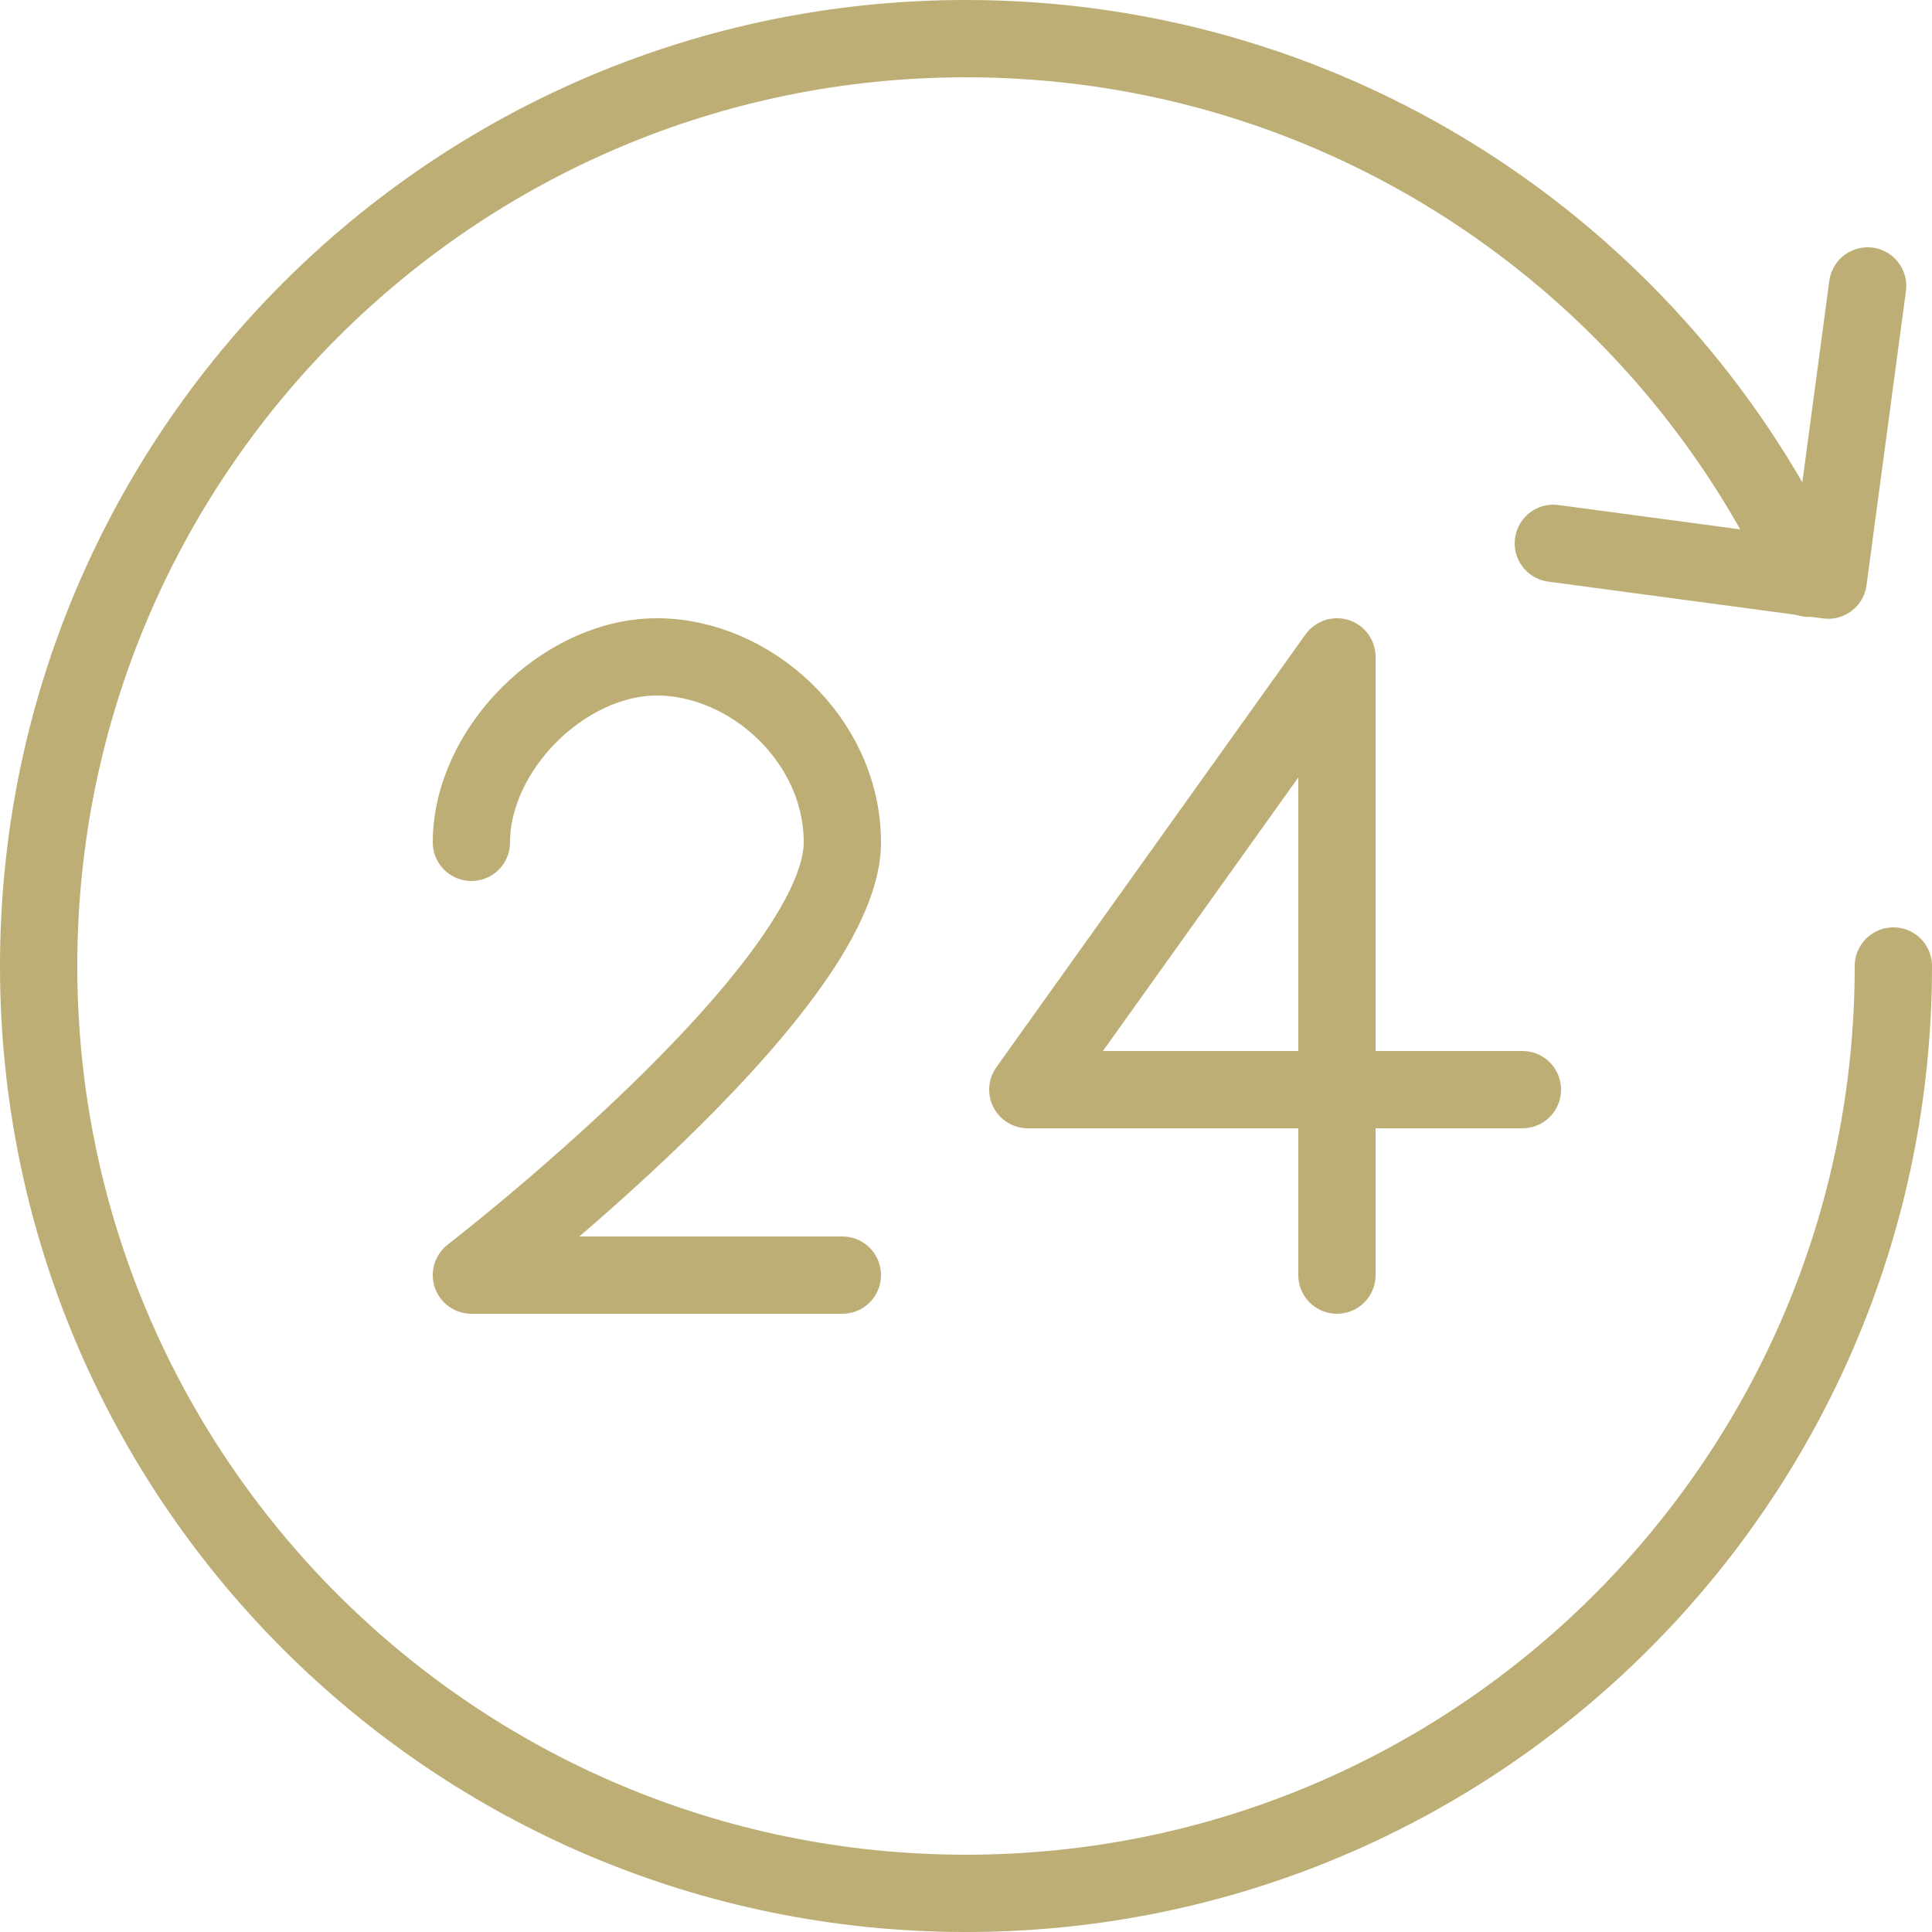
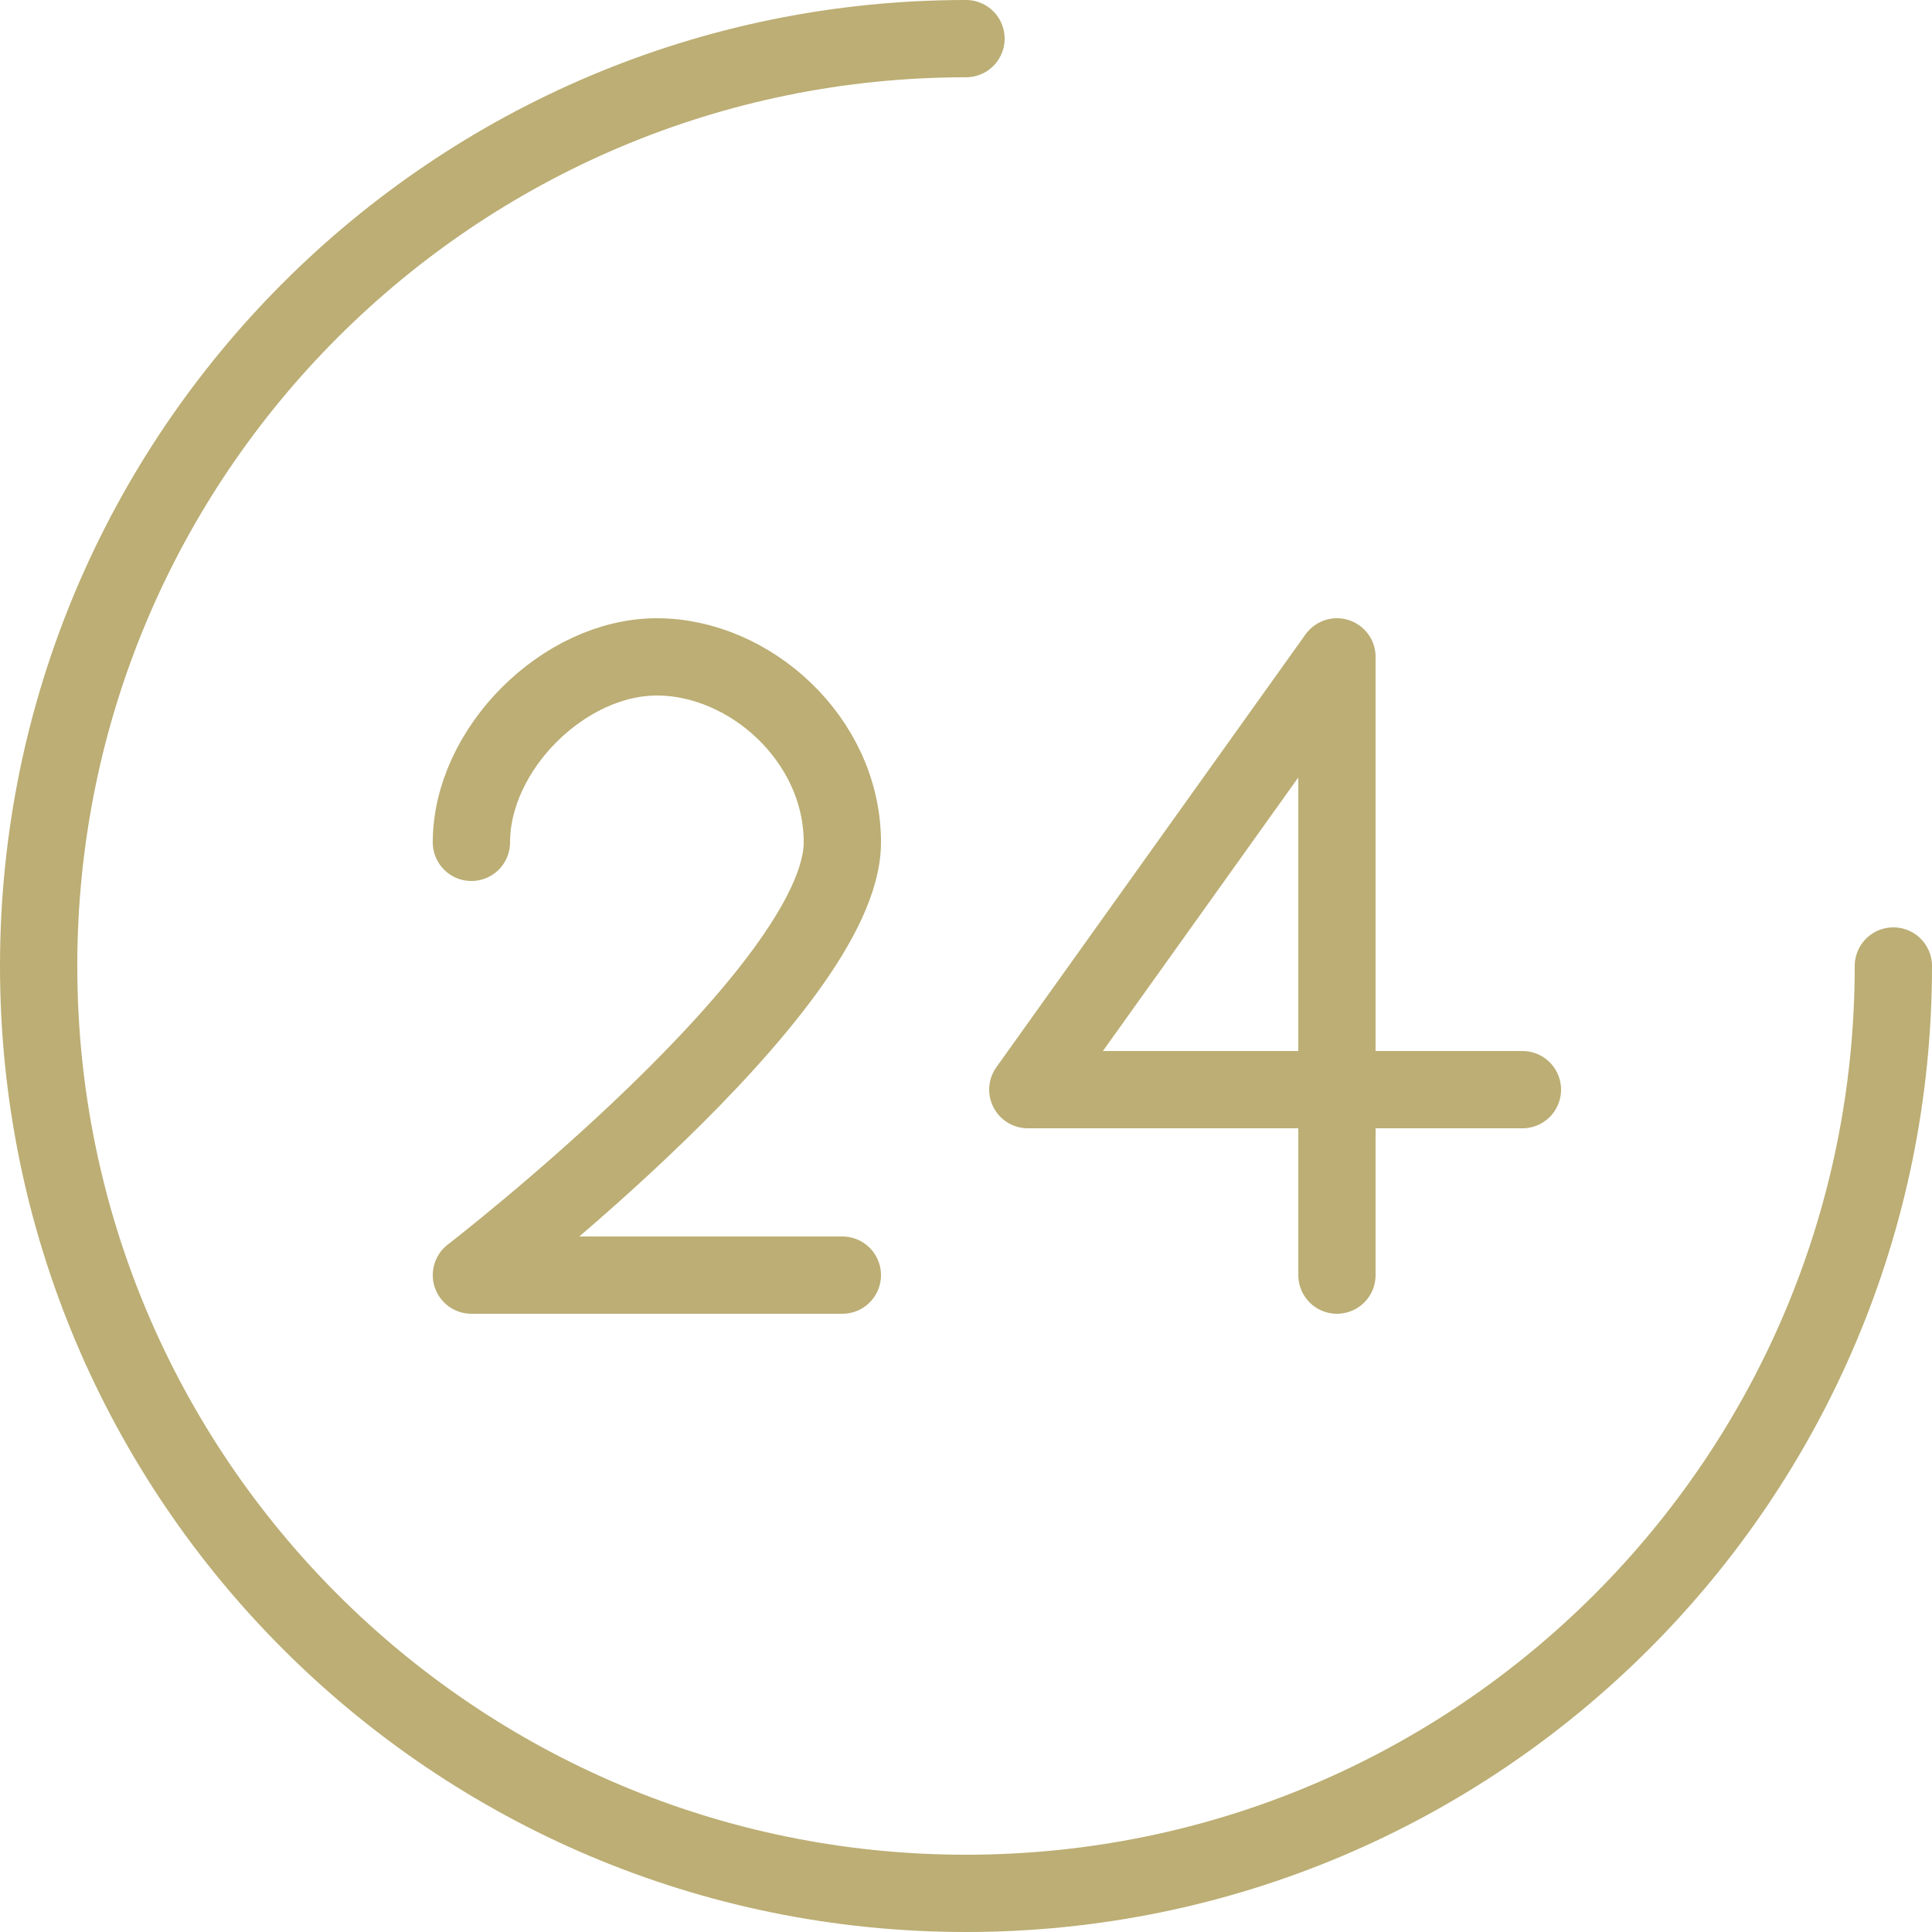
<svg xmlns="http://www.w3.org/2000/svg" width="50px" height="50px" viewBox="0 0 50 50" version="1.1">
  <title>icon-24support</title>
  <desc>Created with Sketch.</desc>
  <defs />
  <g id="Page-1" stroke="none" stroke-width="1" fill="none" fill-rule="evenodd" stroke-linecap="round" stroke-linejoin="round">
    <g id="Osso----v1" transform="translate(-903, -709)" stroke="#BCAE74" stroke-width="2">
      <g id="icon-24support" transform="translate(904, 710)">
-         <path d="M48,24 C48,37.255 37.255,48 24,48 C10.745,48 0,37.255 0,24 C0,10.745 10.745,0 24,0 C33.673,0 42.009,5.722 45.808,13.966" id="Stroke-1242" />
-         <polyline id="Stroke-1243" points="47.334 6.4 46.314 14.014 39.2 13.061" />
+         <path d="M48,24 C48,37.255 37.255,48 24,48 C10.745,48 0,37.255 0,24 C0,10.745 10.745,0 24,0 " id="Stroke-1242" />
        <polyline id="Stroke-1244" points="33.6 32 33.6 16 25.6 27.2 38.4 27.2" />
        <path d="M20.8,32 L11.2,32 C11.2,32 20.8,24.6 20.8,20.8 C20.8,18.141 18.41,16 16,16 C13.59,16 11.2,18.39 11.2,20.8" id="Stroke-1245" />
      </g>
    </g>
  </g>
</svg>